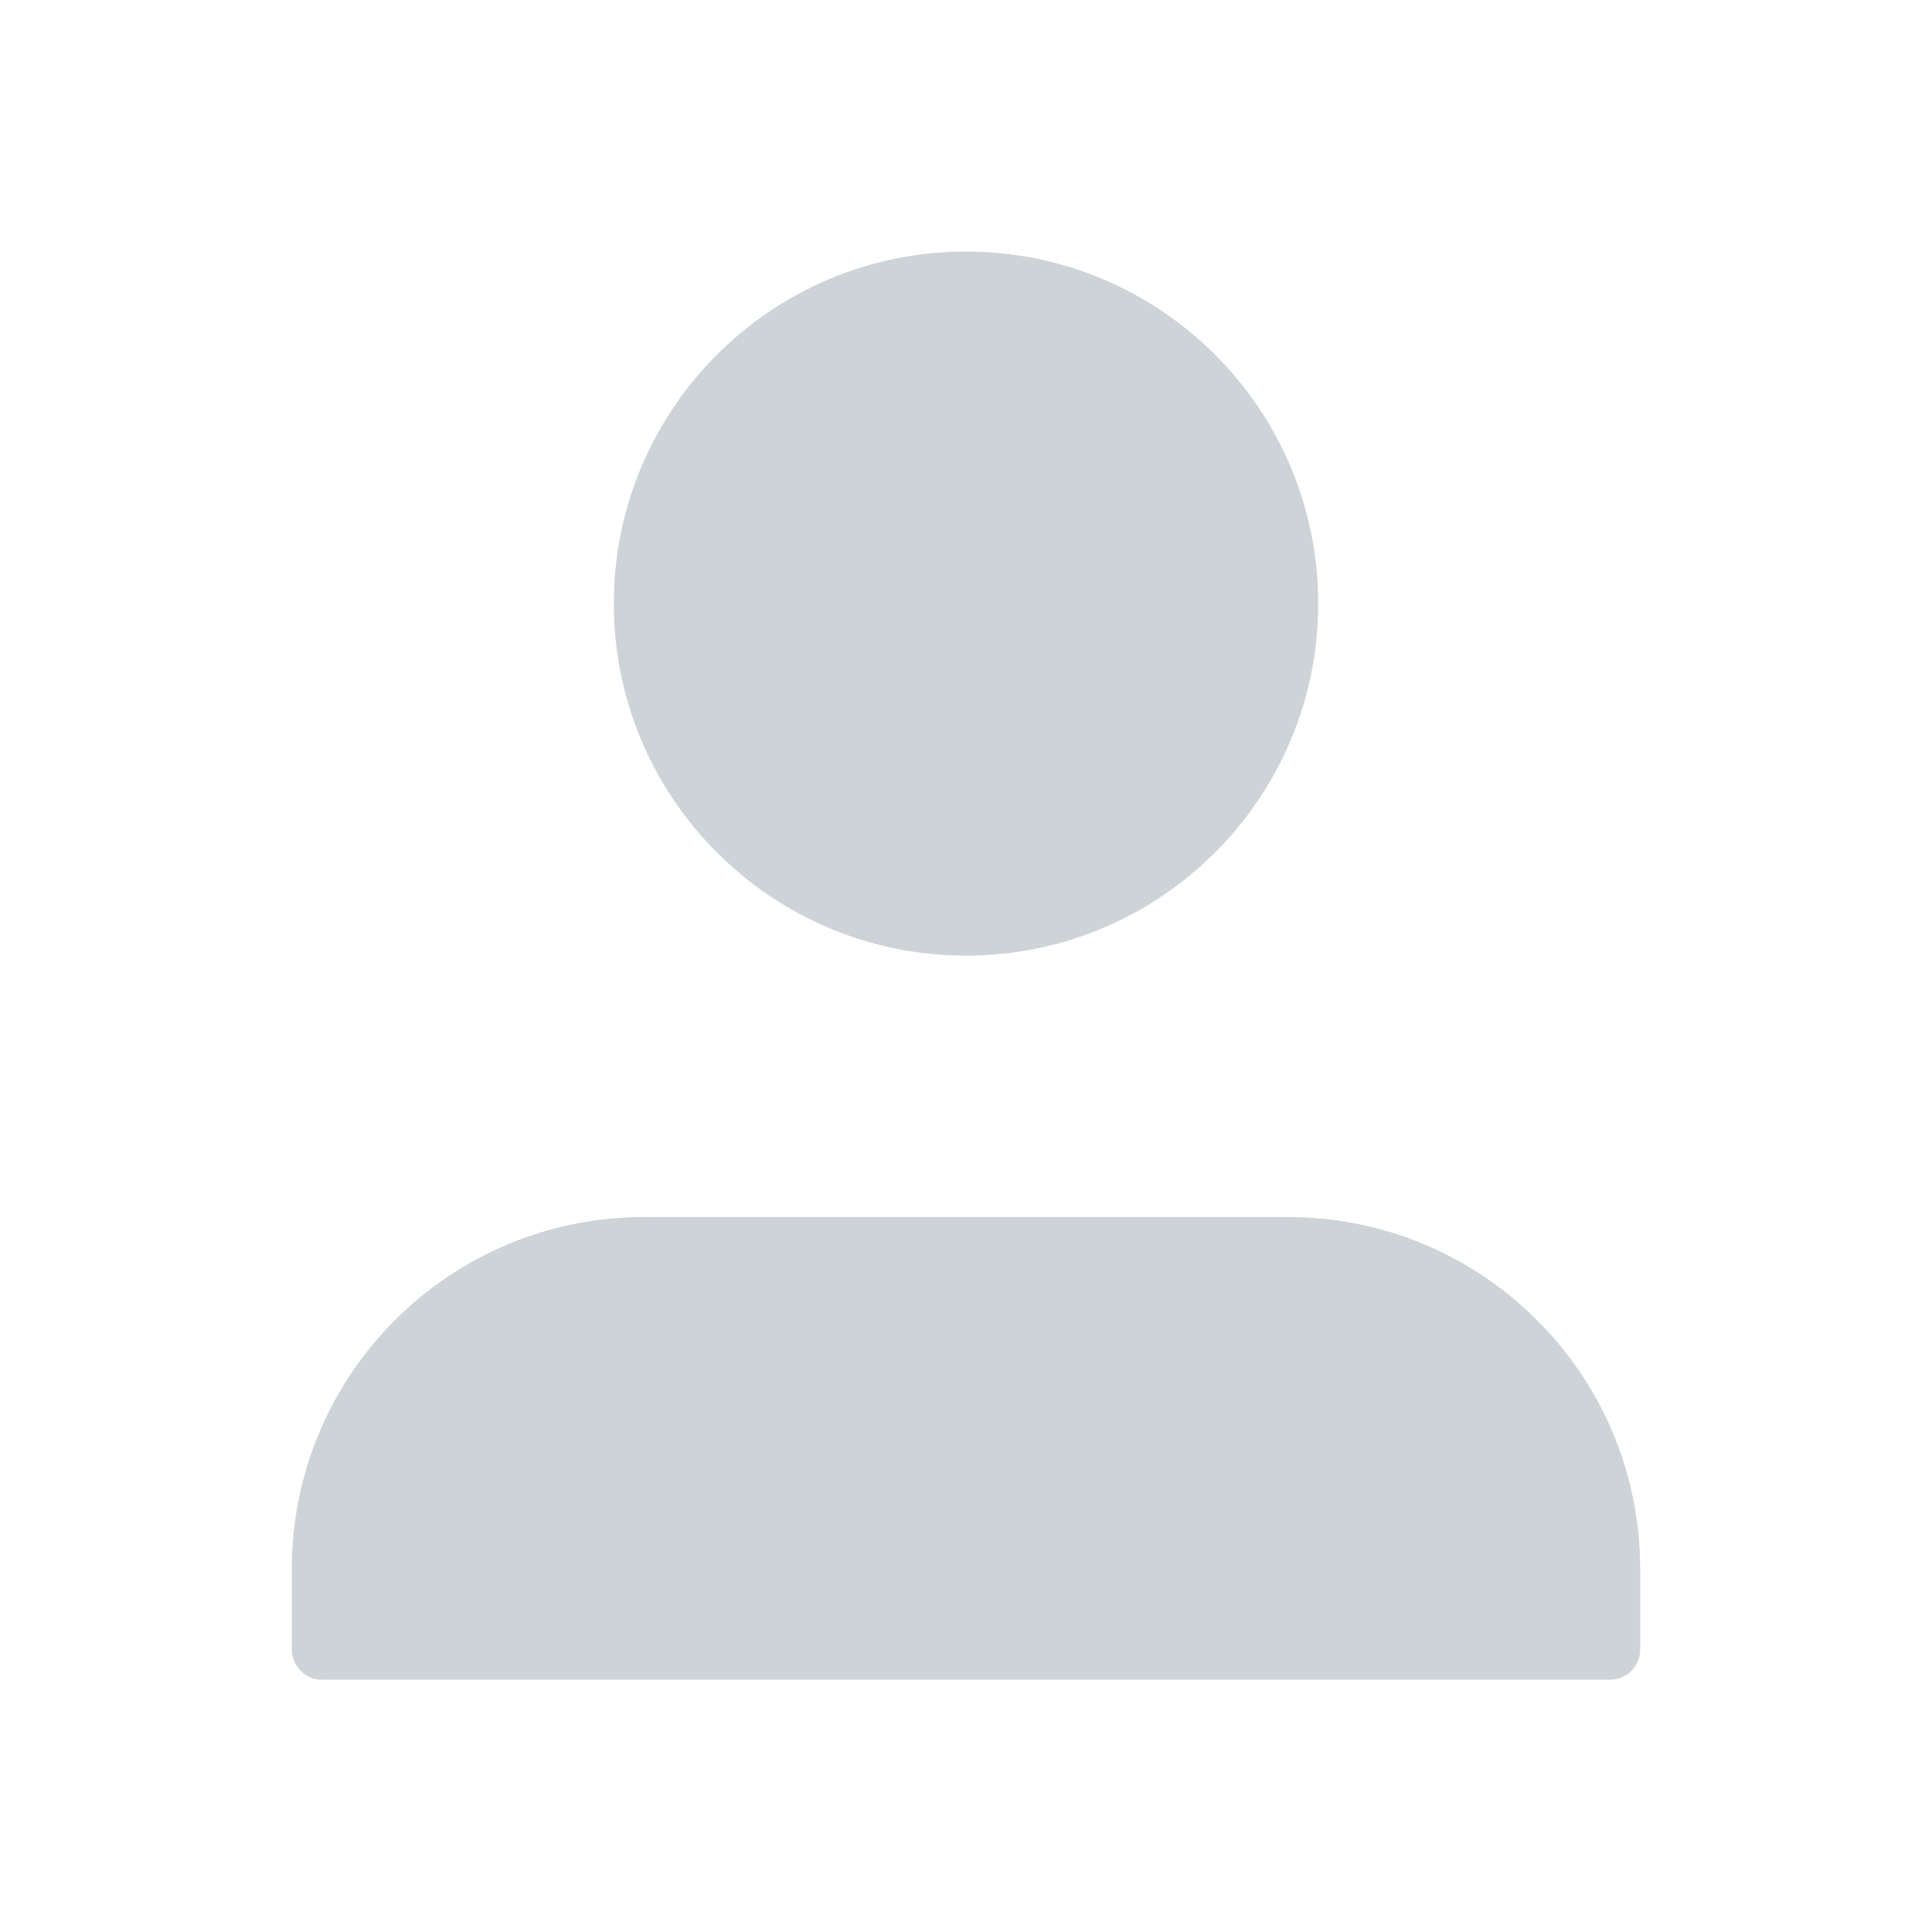
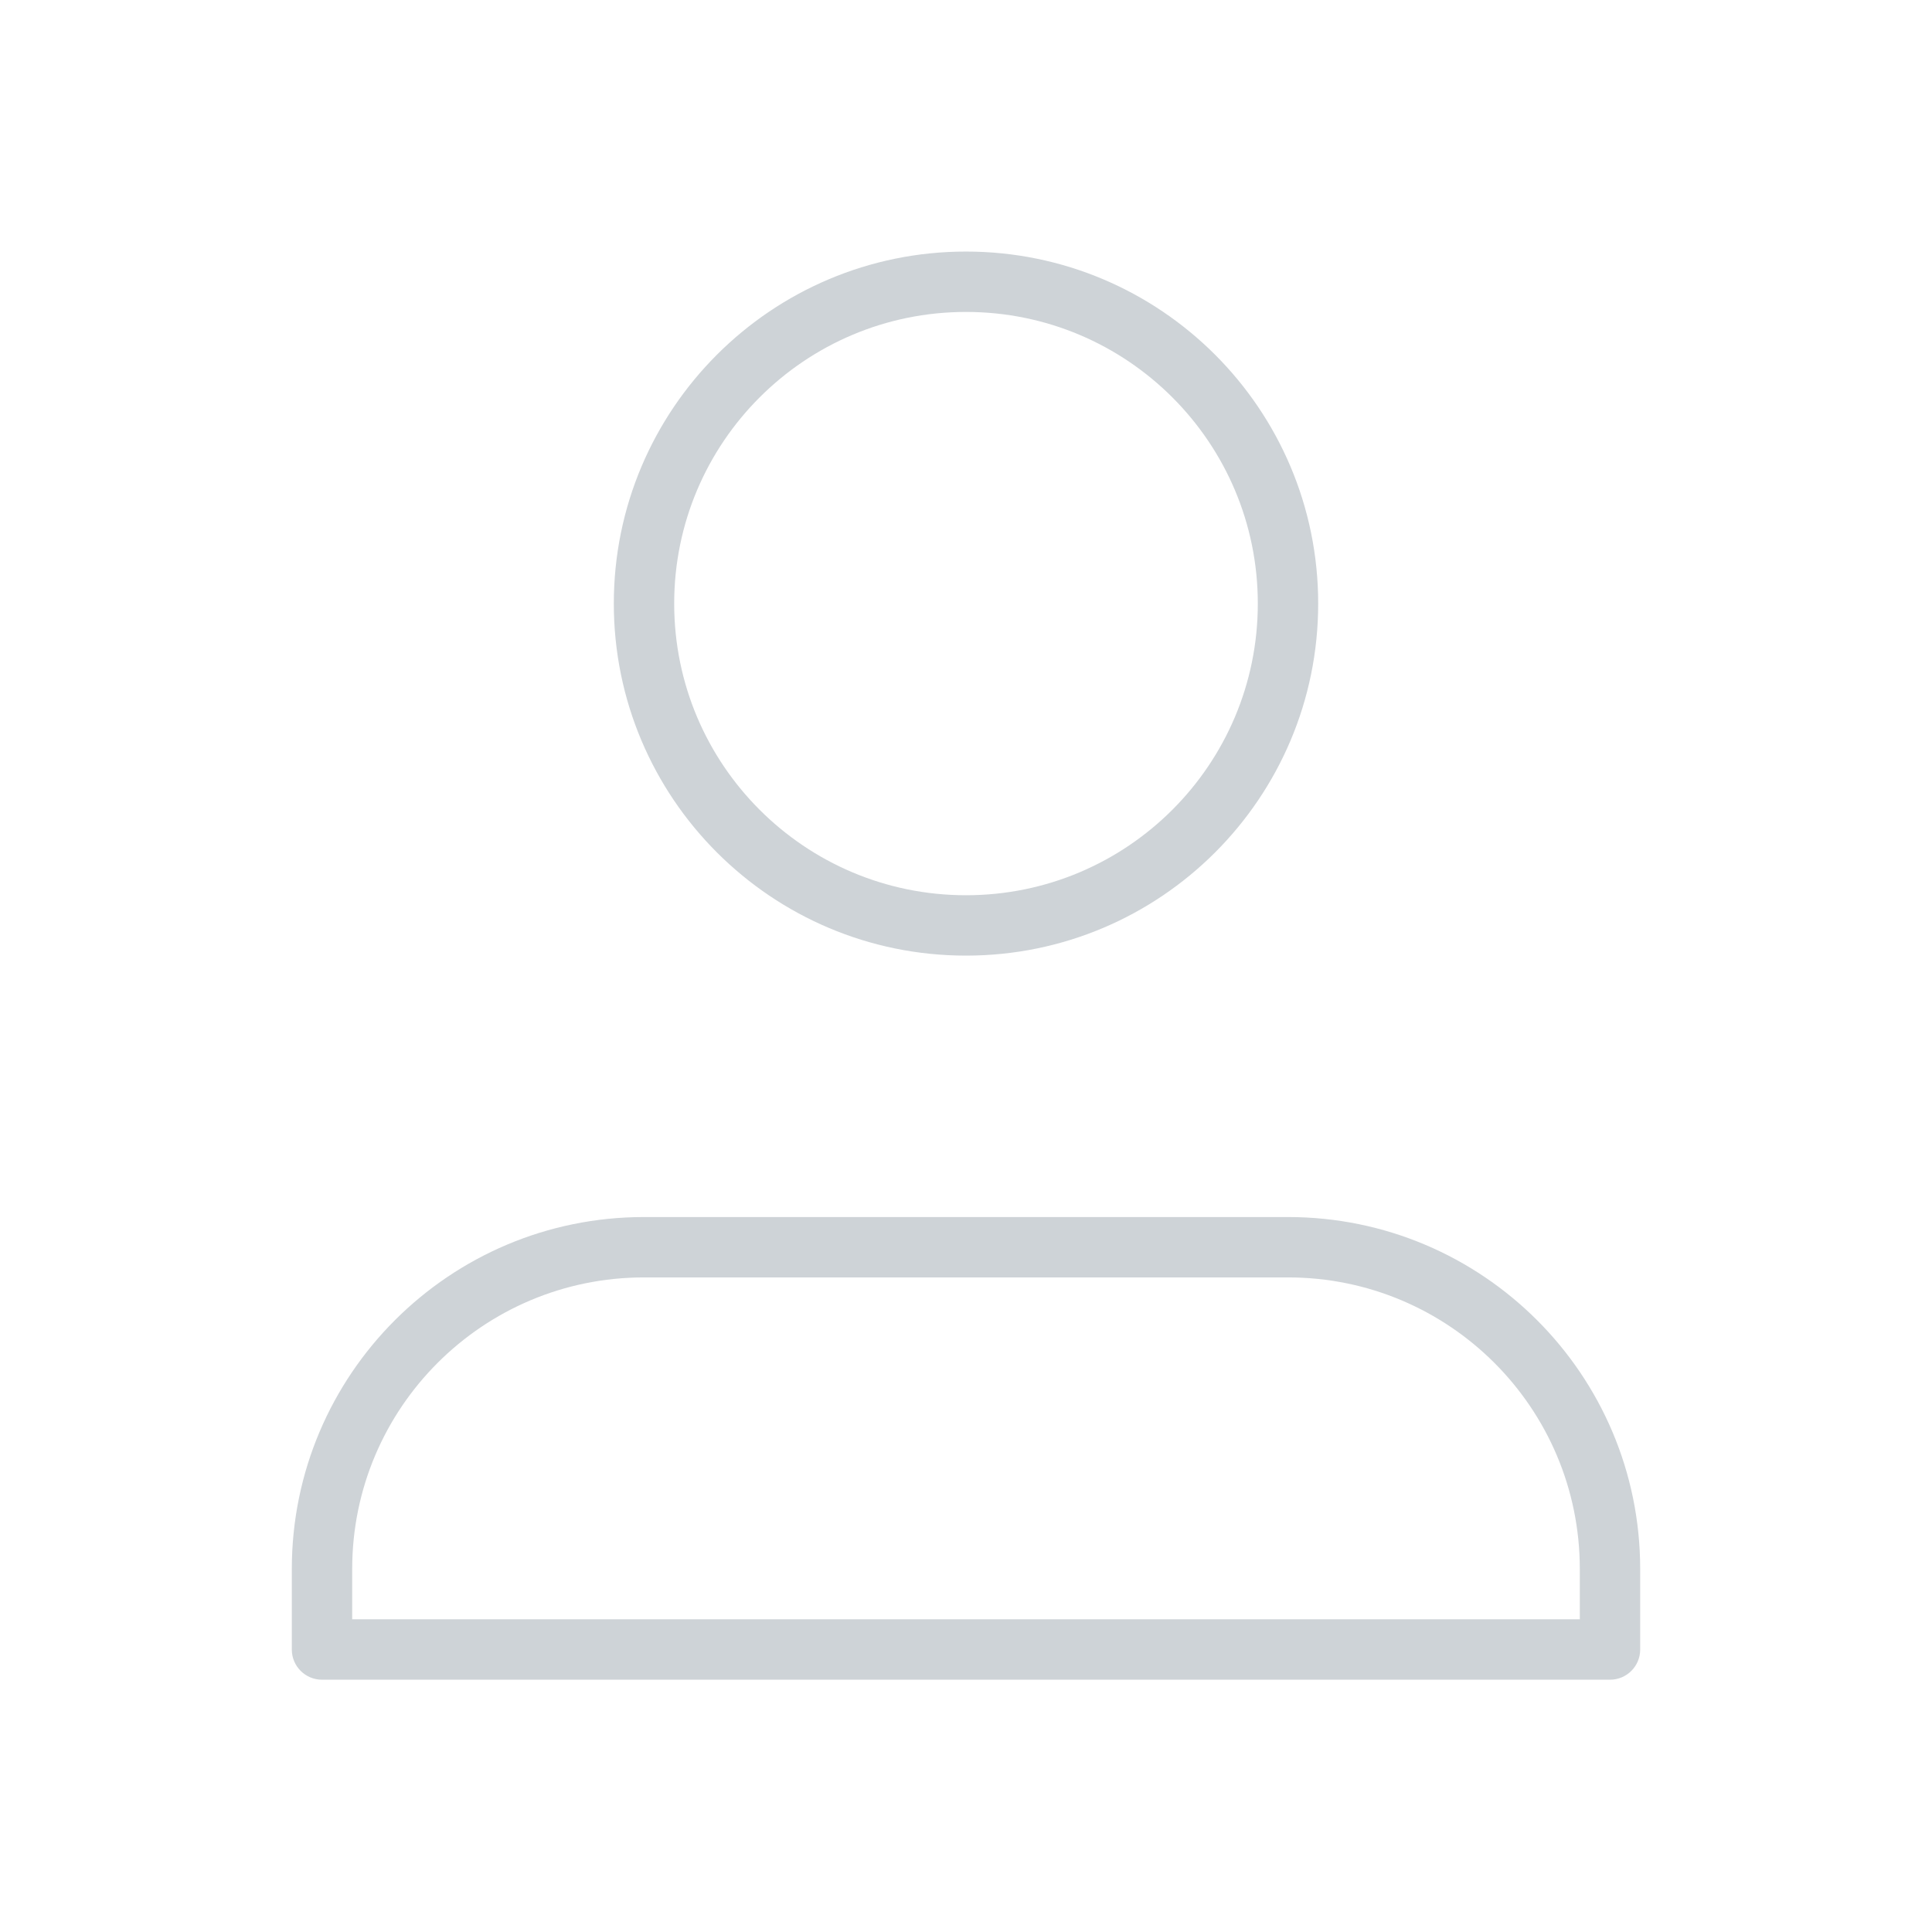
<svg xmlns="http://www.w3.org/2000/svg" width="48" height="48" viewBox="0 0 48 48" fill="none">
-   <path fill-rule="evenodd" clip-rule="evenodd" d="M32 14.996C32 19.412 28.418 22.992 24 22.992C19.582 22.992 16 19.412 16 14.996C16 10.58 19.582 7 24 7C28.418 7 32 10.58 32 14.996ZM8 38.982C8 34.566 11.582 30.987 16 30.987H32C36.418 30.987 40 34.566 40 38.982V40.981H8V38.982Z" fill="#CED3D7" />
  <path d="M40 40.981V41.731C40.414 41.731 40.75 41.396 40.75 40.981H40ZM8 40.981H7.25C7.25 41.396 7.586 41.731 8 41.731V40.981ZM40.75 40.981C40.75 40.567 40.414 40.231 40 40.231C39.586 40.231 39.25 40.567 39.25 40.981H40.75ZM40 40.982V41.732C40.414 41.732 40.75 41.397 40.75 40.982H40ZM8 40.982H7.25C7.25 41.397 7.586 41.732 8 41.732V40.982ZM8.75 38.983C8.75 38.569 8.414 38.233 8 38.233C7.586 38.233 7.25 38.569 7.25 38.983H8.75ZM24 23.742C28.832 23.742 32.75 19.826 32.75 14.996H31.25C31.25 18.997 28.004 22.242 24 22.242V23.742ZM15.25 14.996C15.25 19.826 19.168 23.742 24 23.742V22.242C19.996 22.242 16.75 18.997 16.75 14.996H15.25ZM24 6.25C19.168 6.25 15.25 10.165 15.25 14.996H16.75C16.75 10.994 19.996 7.75 24 7.75V6.25ZM32.75 14.996C32.75 10.165 28.832 6.25 24 6.25V7.75C28.004 7.75 31.25 10.994 31.25 14.996H32.75ZM16 30.237C11.168 30.237 7.25 34.152 7.25 38.982H8.75C8.75 34.981 11.996 31.737 16 31.737V30.237ZM32 30.237H16V31.737H32V30.237ZM40.75 38.982C40.75 34.152 36.832 30.237 32 30.237V31.737C36.004 31.737 39.25 34.981 39.25 38.982H40.75ZM40.75 40.981V38.982H39.25V40.981H40.75ZM8 41.731H40V40.231H8V41.731ZM7.25 38.982V40.981H8.75V38.982H7.25ZM39.25 40.981V40.982H40.75V40.981H39.25ZM8.75 40.982V38.983H7.25V40.982H8.75ZM40 40.232H8V41.732H40V40.232Z" fill="#CED3D7" />
</svg>